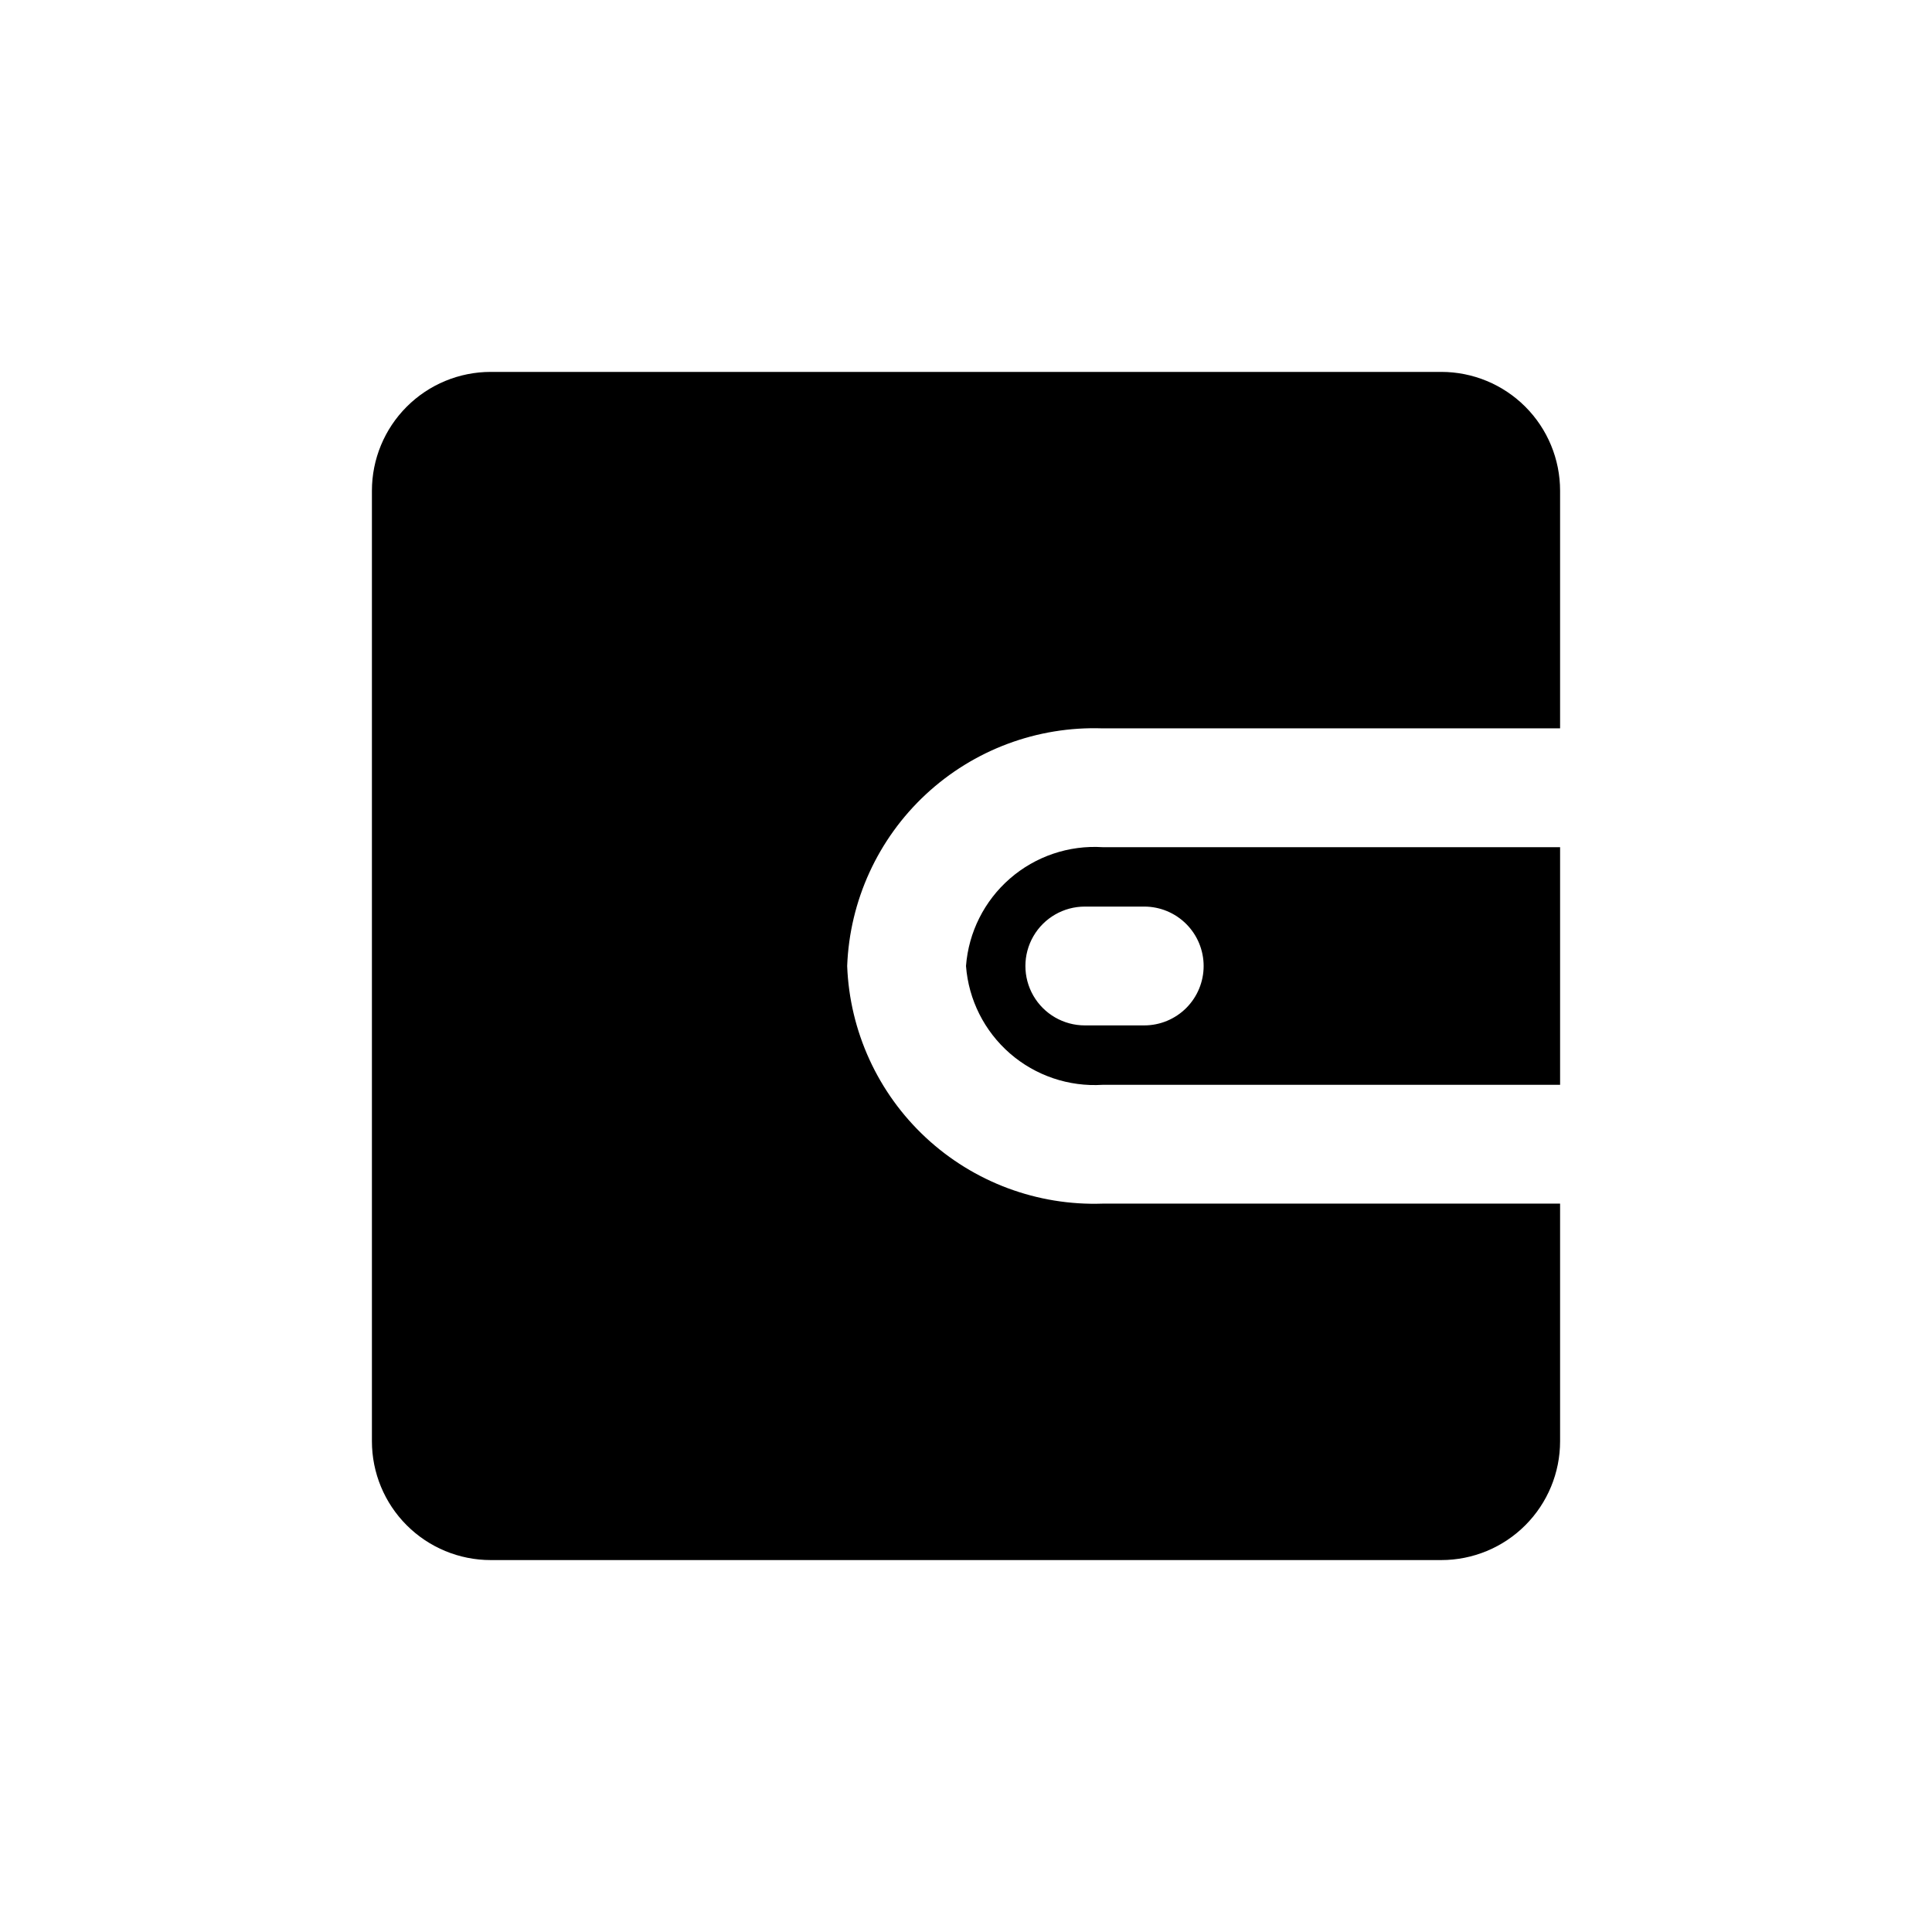
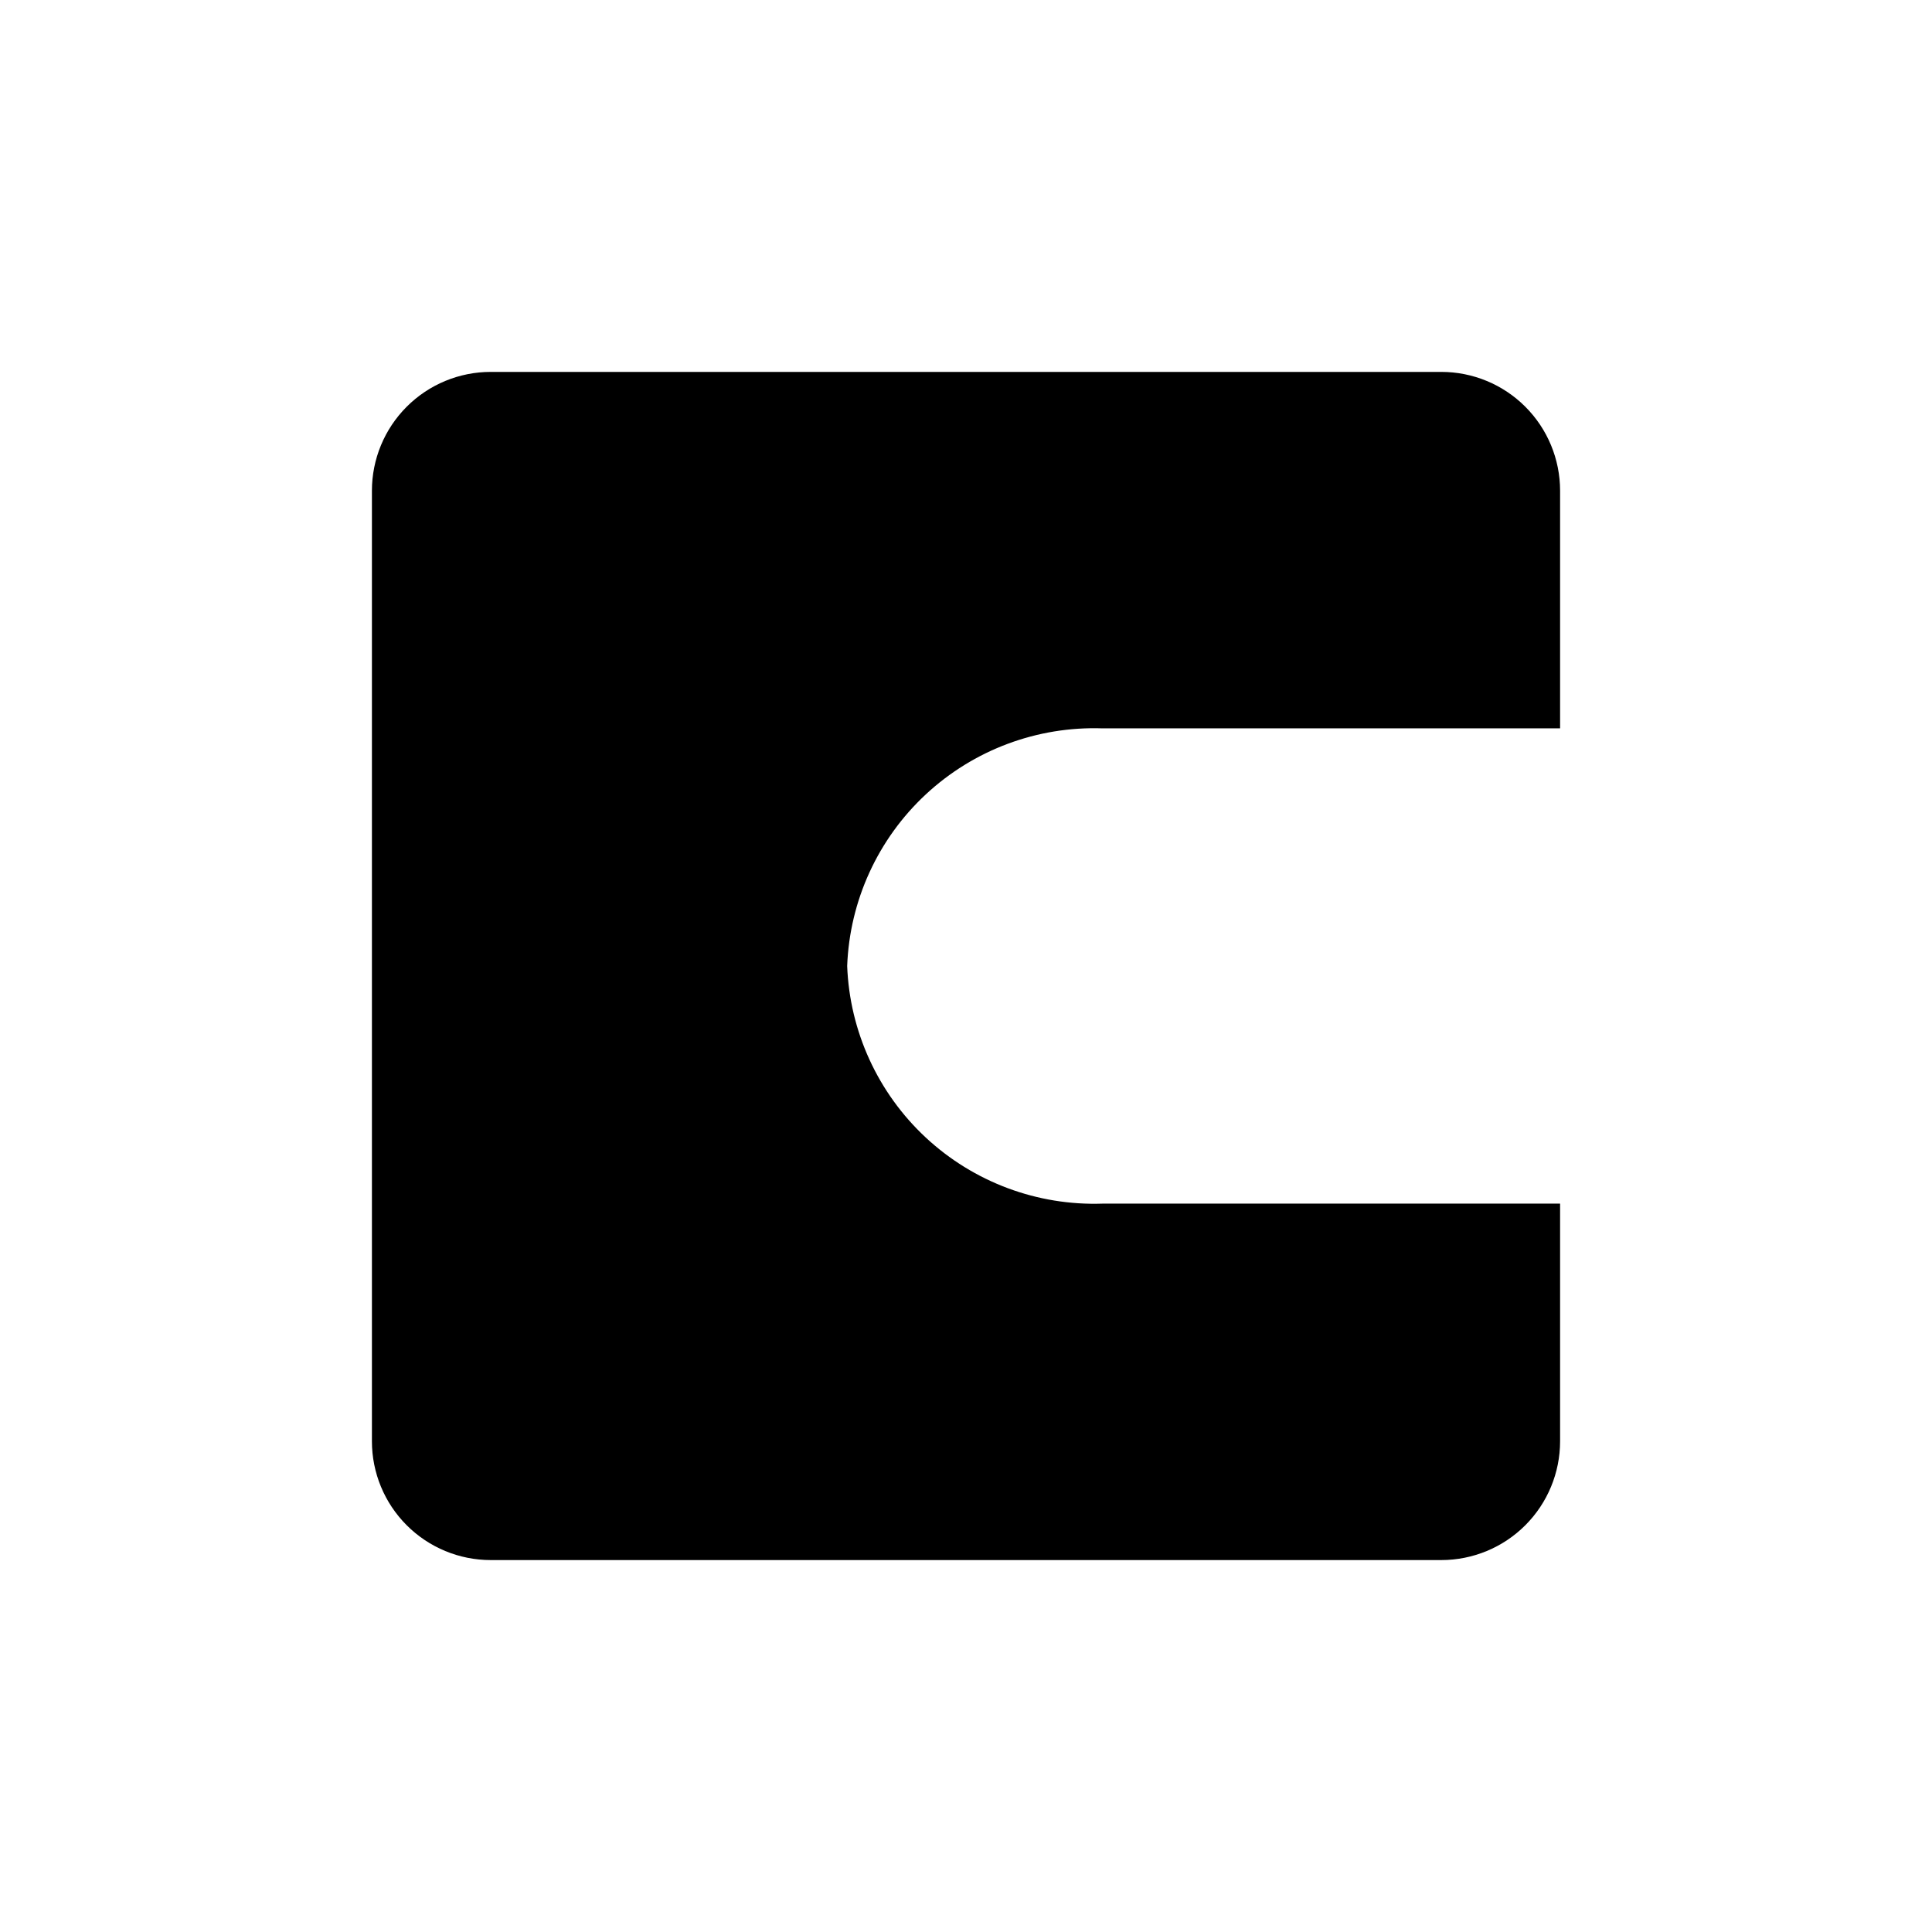
<svg xmlns="http://www.w3.org/2000/svg" fill="#000000" width="800px" height="800px" version="1.1" viewBox="144 144 512 512">
  <g>
-     <path d="m400 400c0.684 8.953 4.867 17.277 11.645 23.172 6.777 5.891 15.602 8.879 24.566 8.316h121.23v-62.977h-121.23c-8.965-0.566-17.789 2.422-24.566 8.316-6.777 5.891-10.961 14.215-11.645 23.172zm62.977 0c0 4.176-1.66 8.18-4.613 11.133-2.953 2.949-6.957 4.609-11.133 4.609h-15.742c-5.625 0-10.824-3-13.637-7.871s-2.812-10.875 0-15.746 8.012-7.871 13.637-7.871h15.742c4.176 0 8.18 1.66 11.133 4.613 2.953 2.953 4.613 6.957 4.613 11.133z" />
    <path d="m368.51 400c0.656-17.32 8.148-33.672 20.836-45.477 12.691-11.805 29.543-18.098 46.863-17.5h121.23v-62.977c0-8.352-3.316-16.359-9.223-22.266-5.902-5.906-13.914-9.223-22.266-9.223h-251.9c-8.352 0-16.359 3.316-22.266 9.223s-9.223 13.914-9.223 22.266v251.9c0 8.352 3.316 16.363 9.223 22.266 5.906 5.906 13.914 9.223 22.266 9.223h251.9c8.352 0 16.363-3.316 22.266-9.223 5.906-5.902 9.223-13.914 9.223-22.266v-62.973h-121.23c-17.32 0.594-34.172-5.699-46.863-17.504-12.688-11.805-20.18-28.156-20.836-45.473z" />
  </g>
</svg>